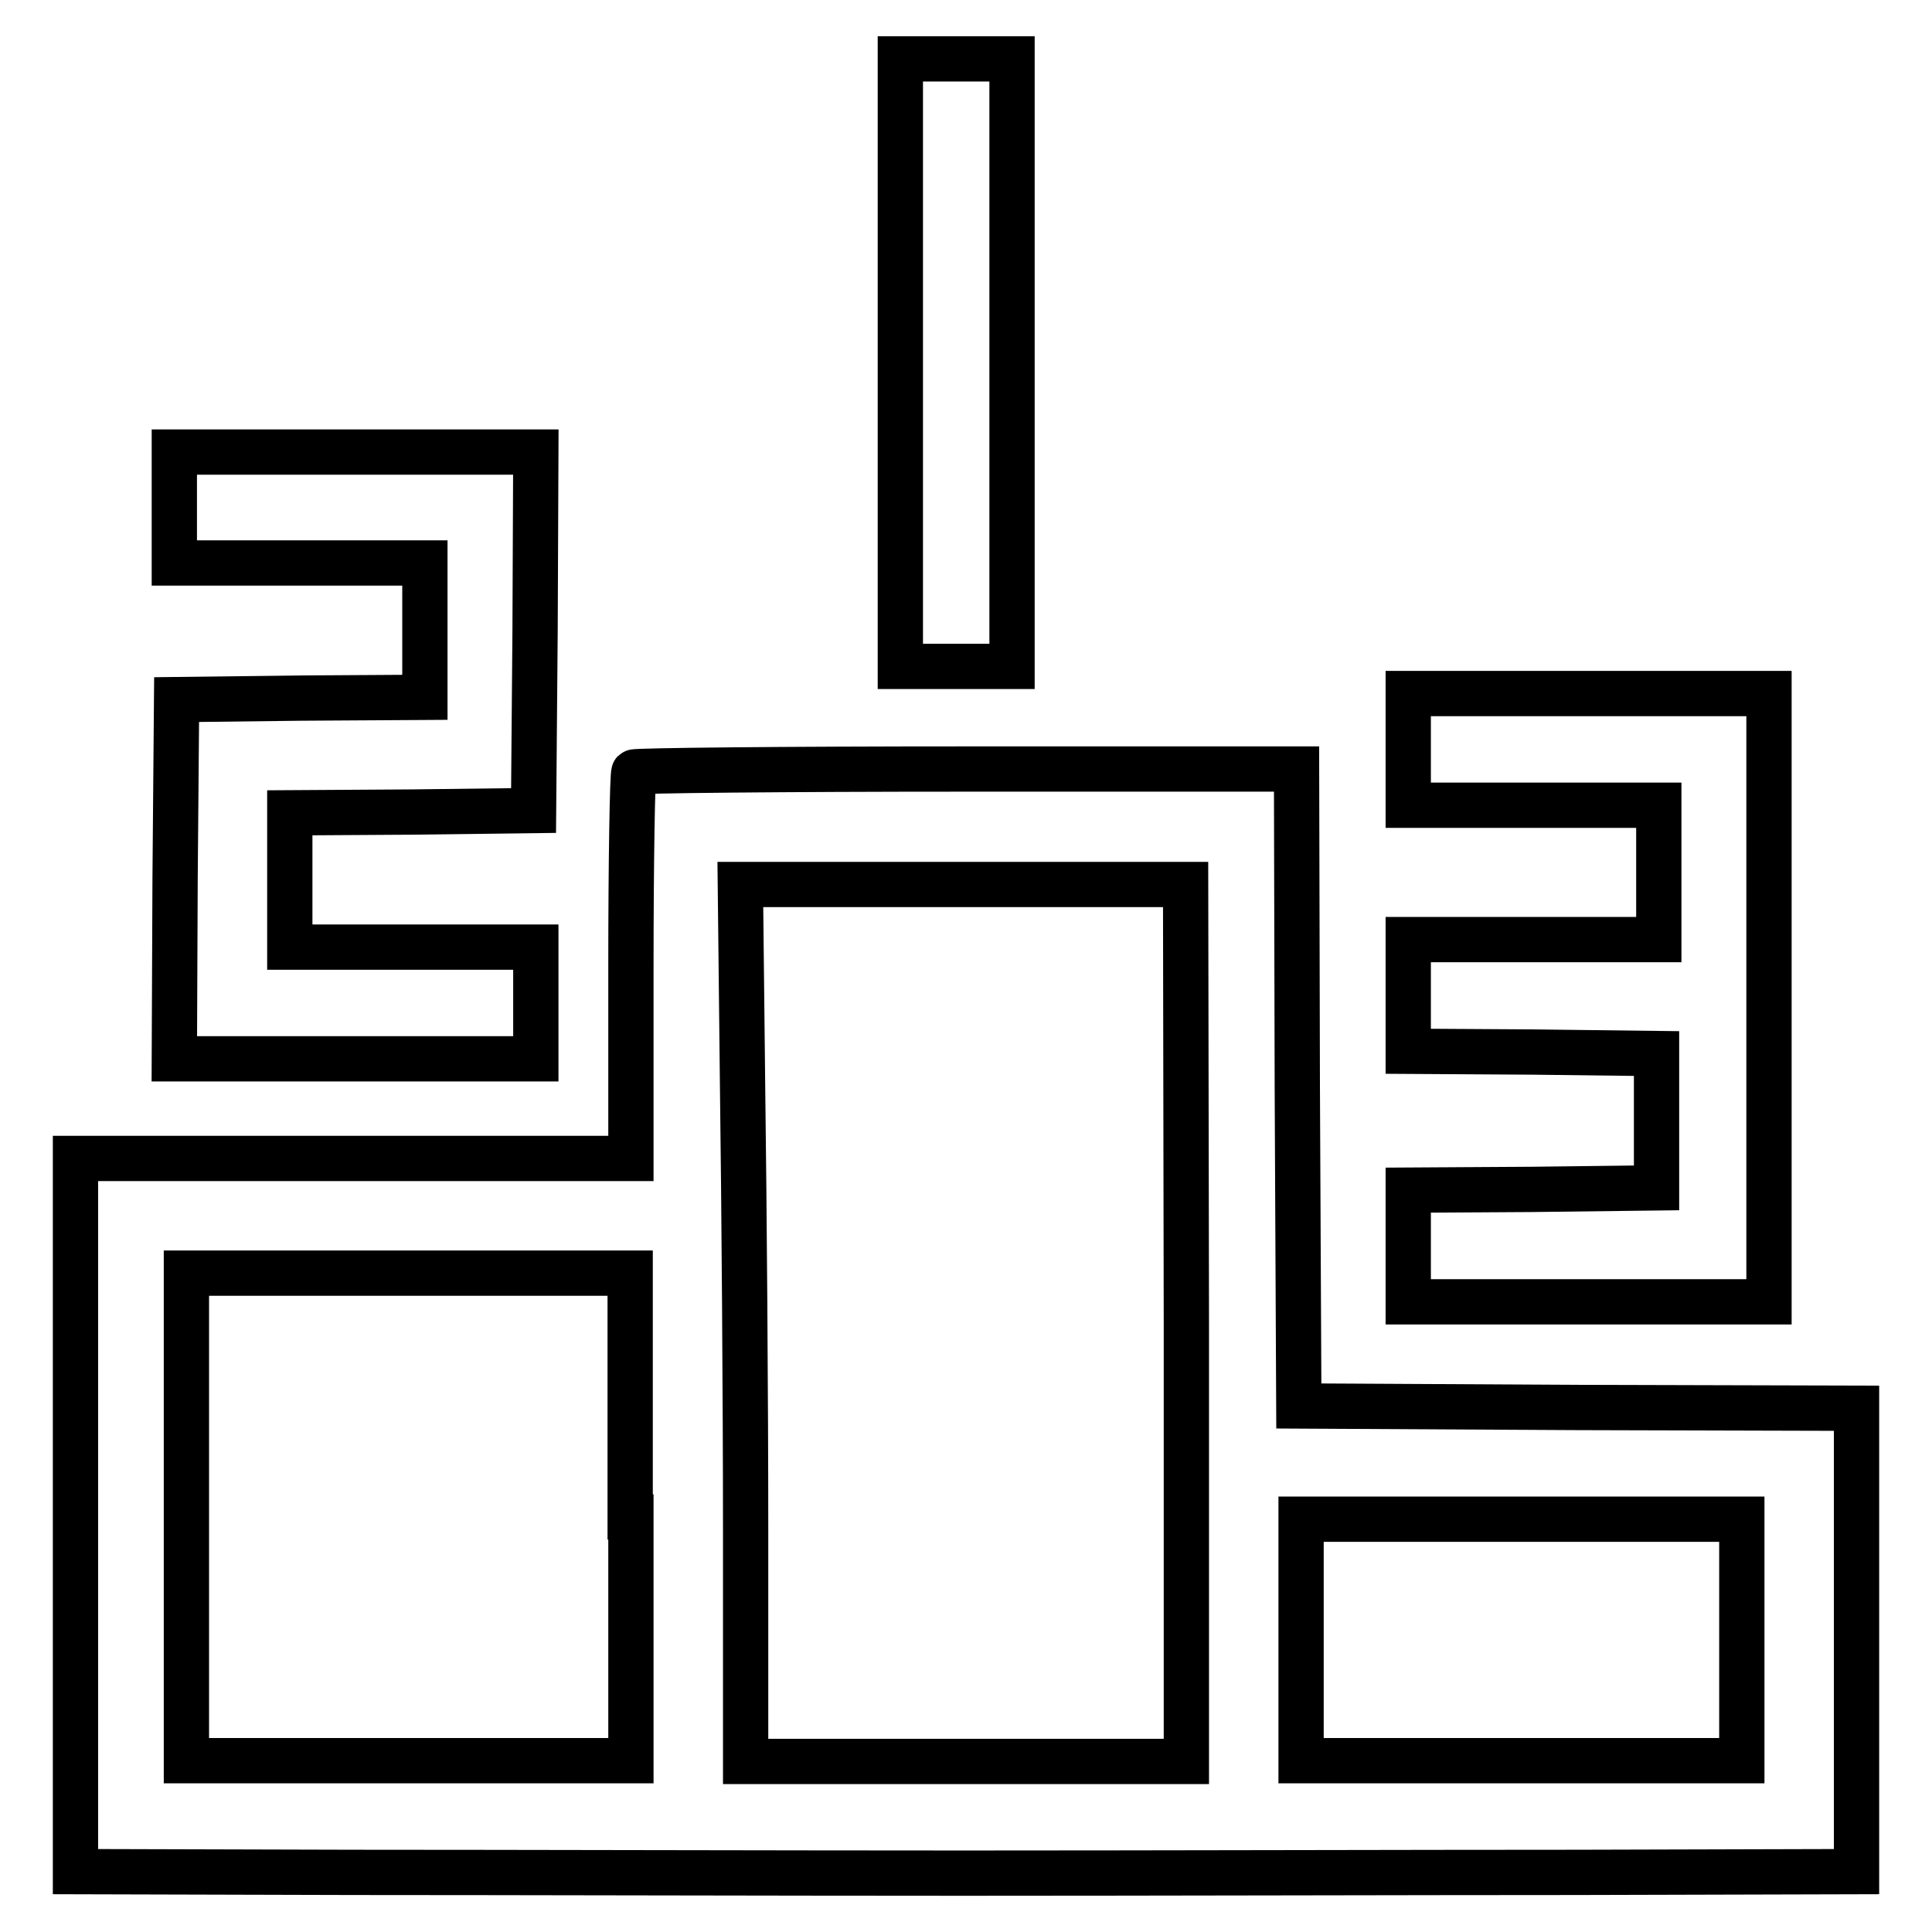
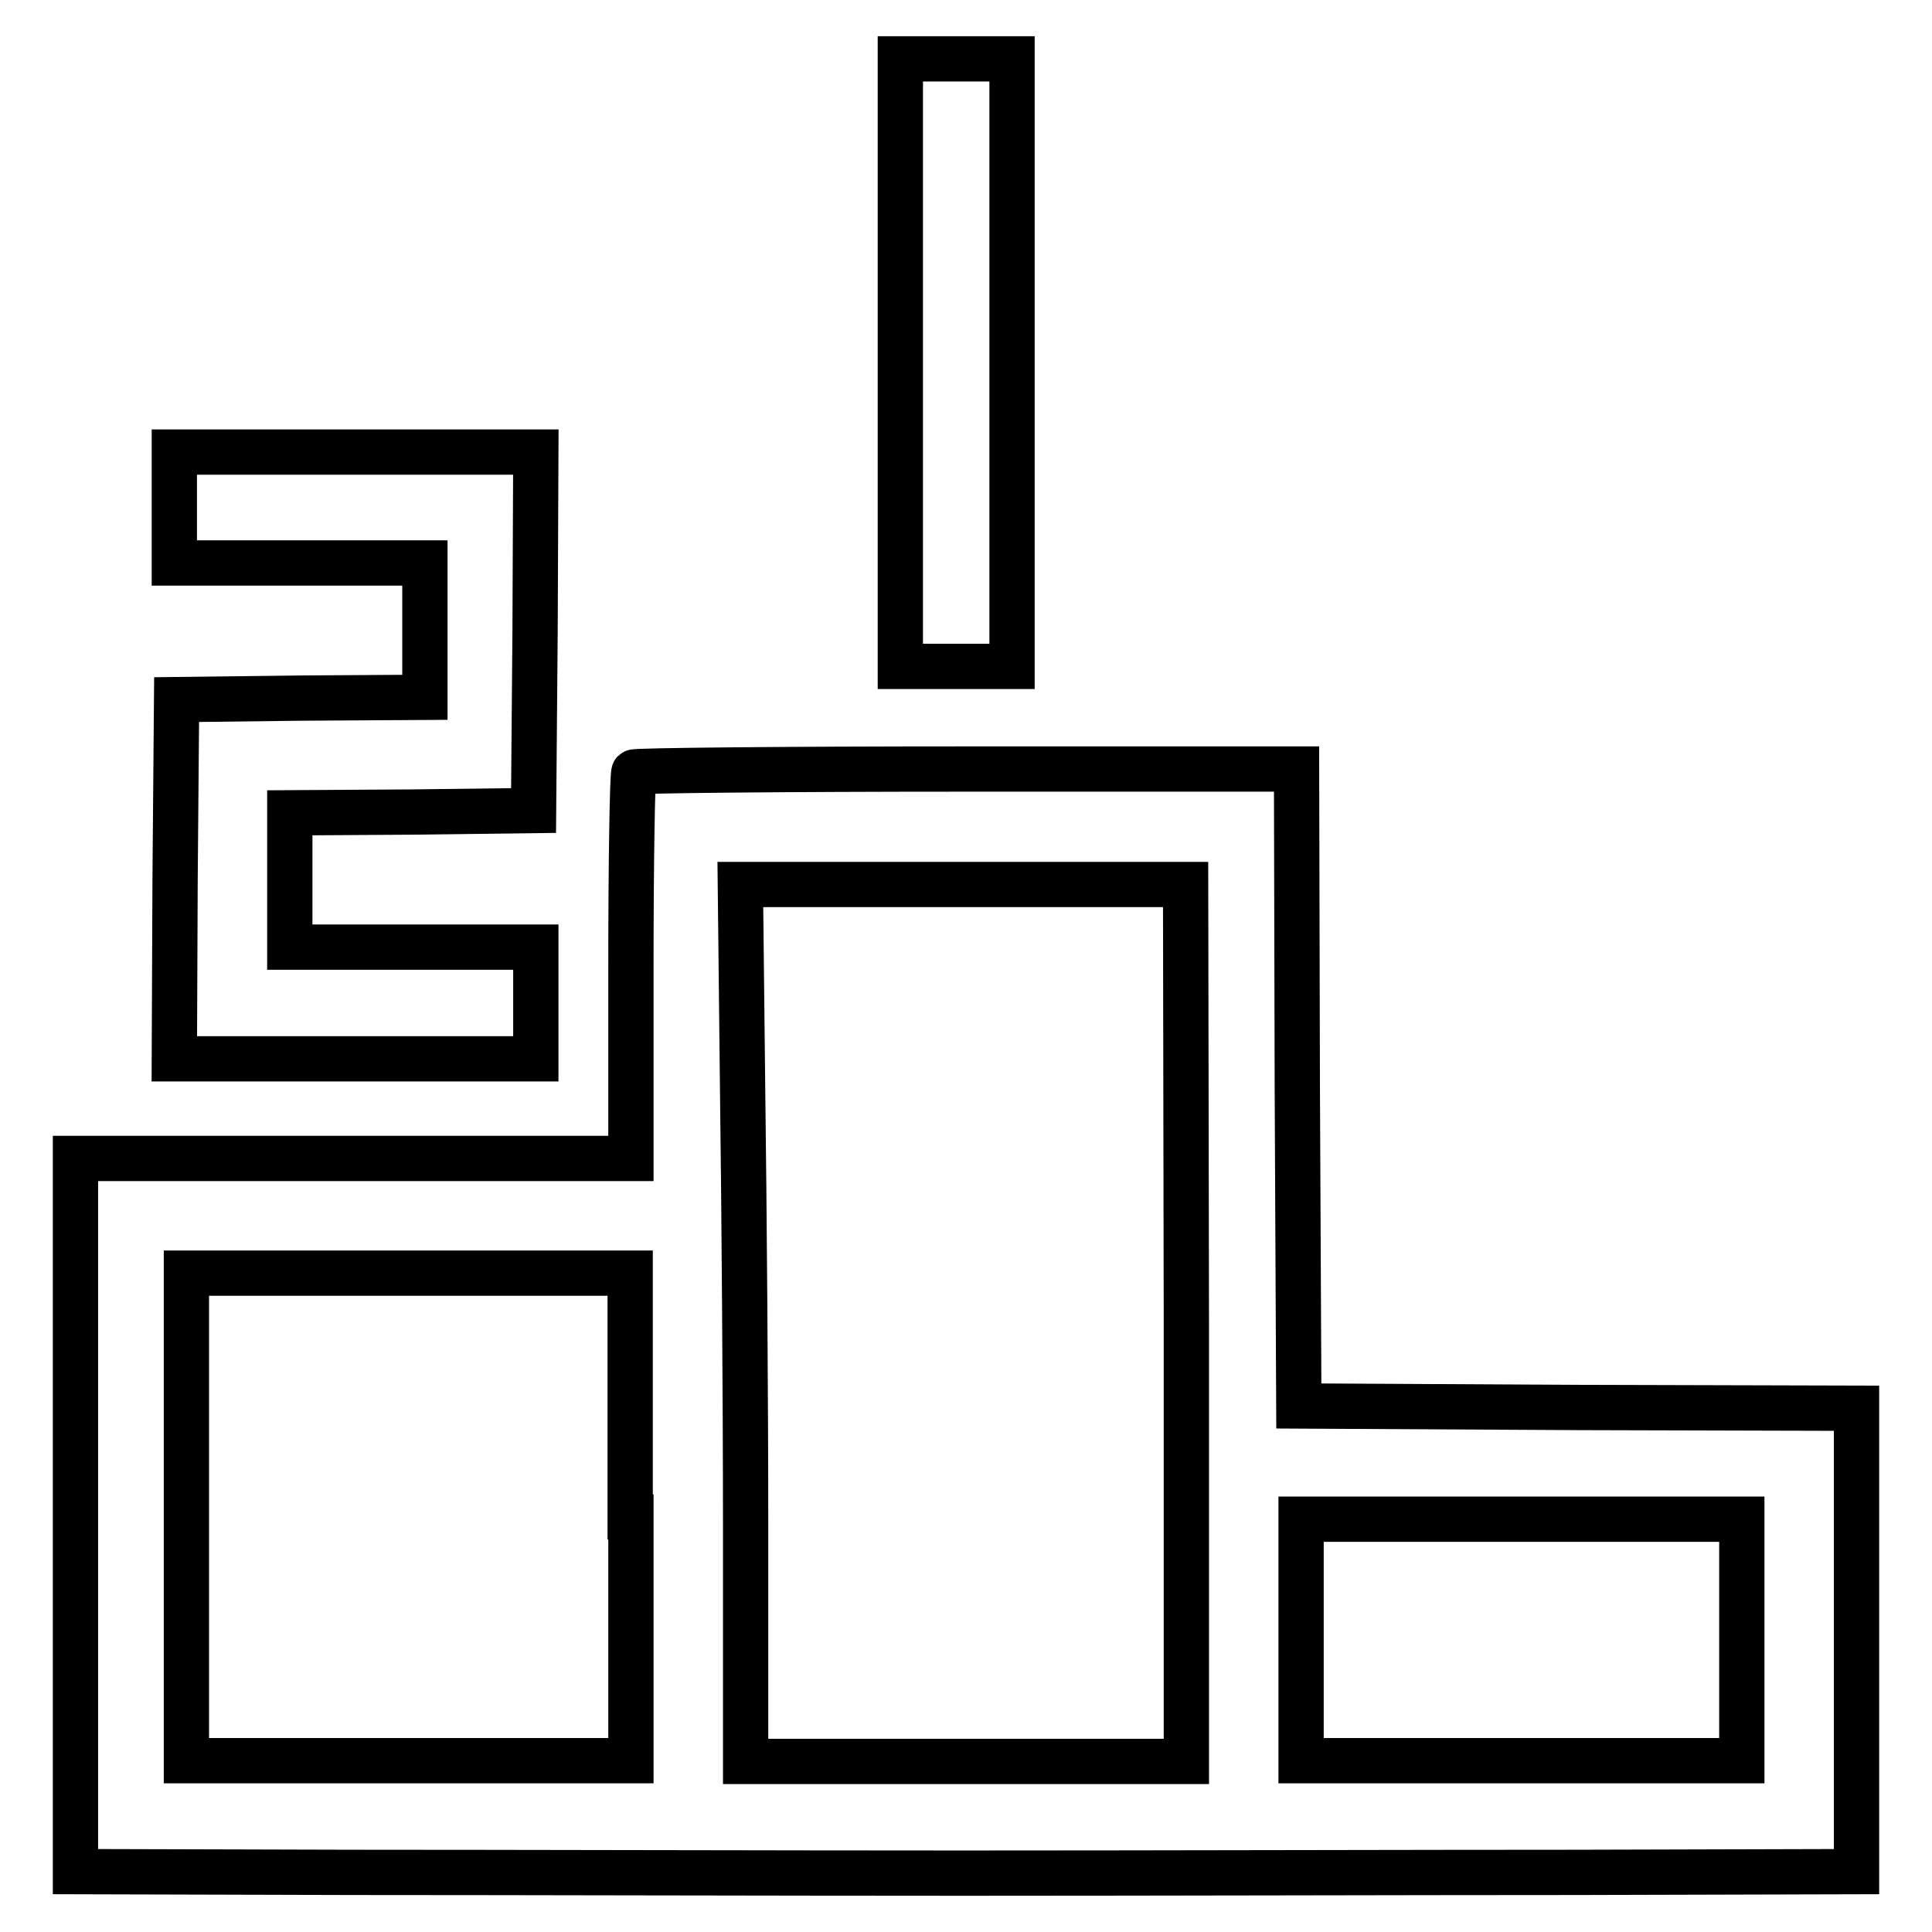
<svg xmlns="http://www.w3.org/2000/svg" version="1.1" x="0px" y="0px" viewBox="0 0 256 256" enable-background="new 0 0 256 256" xml:space="preserve">
  <g>
    <g>
      <g>
        <path stroke-width="6" fill-opacity="0" stroke="#000000" d="M119.3,48.1v40.2h7.4h7.4V48.1V7.8h-7.4h-7.4L119.3,48.1L119.3,48.1z" />
        <path stroke-width="6" fill-opacity="0" stroke="#000000" d="M23.1,67.2v7.4h16.6h16.6v8.9v8.9l-16.4,0.1l-16.5,0.2l-0.2,23.8l-0.1,23.8h23.9H71v-7.4v-7.4H54.7H38.4v-8.9v-8.9l16.2-0.1l16.1-0.2l0.2-23.8L71,59.9H47.1H23.1V67.2z" />
-         <path stroke-width="6" fill-opacity="0" stroke="#000000" d="M186.6,99.3v7.4h16.6h16.6v8.9v8.9h-16.6h-16.6v7.4v7.4l16.5,0.1l16.4,0.2v8.9v8.9l-16.4,0.2l-16.5,0.1v7.4v7.4h23.9h23.9v-40.2V91.9h-23.9h-23.9V99.3L186.6,99.3z" />
        <path stroke-width="6" fill-opacity="0" stroke="#000000" d="M84,102.3c-0.2,0.2-0.4,11.8-0.4,25.8v25.4H46.8H10v47.3V248l36.8,0.1c20.2,0,56.7,0.1,80.9,0.1c24.3,0,60.8-0.1,81.2-0.1L246,248v-30.7v-30.7l-36.9-0.1l-37-0.2l-0.2-42.2l-0.1-42.2h-43.8C104,101.9,84.1,102.1,84,102.3z M157.2,175.3v58.1H128H98.8v-30.9c0-17-0.2-43.1-0.4-58.1l-0.3-27.2h29.5h29.5L157.2,175.3L157.2,175.3z M83.6,201v32.3H54.2H24.7V201v-32.3h29.4h29.4V201L83.6,201z M230.8,217.3v16h-29.2h-29.2v-16v-16h29.2h29.2V217.3z" />
      </g>
    </g>
  </g>
</svg>